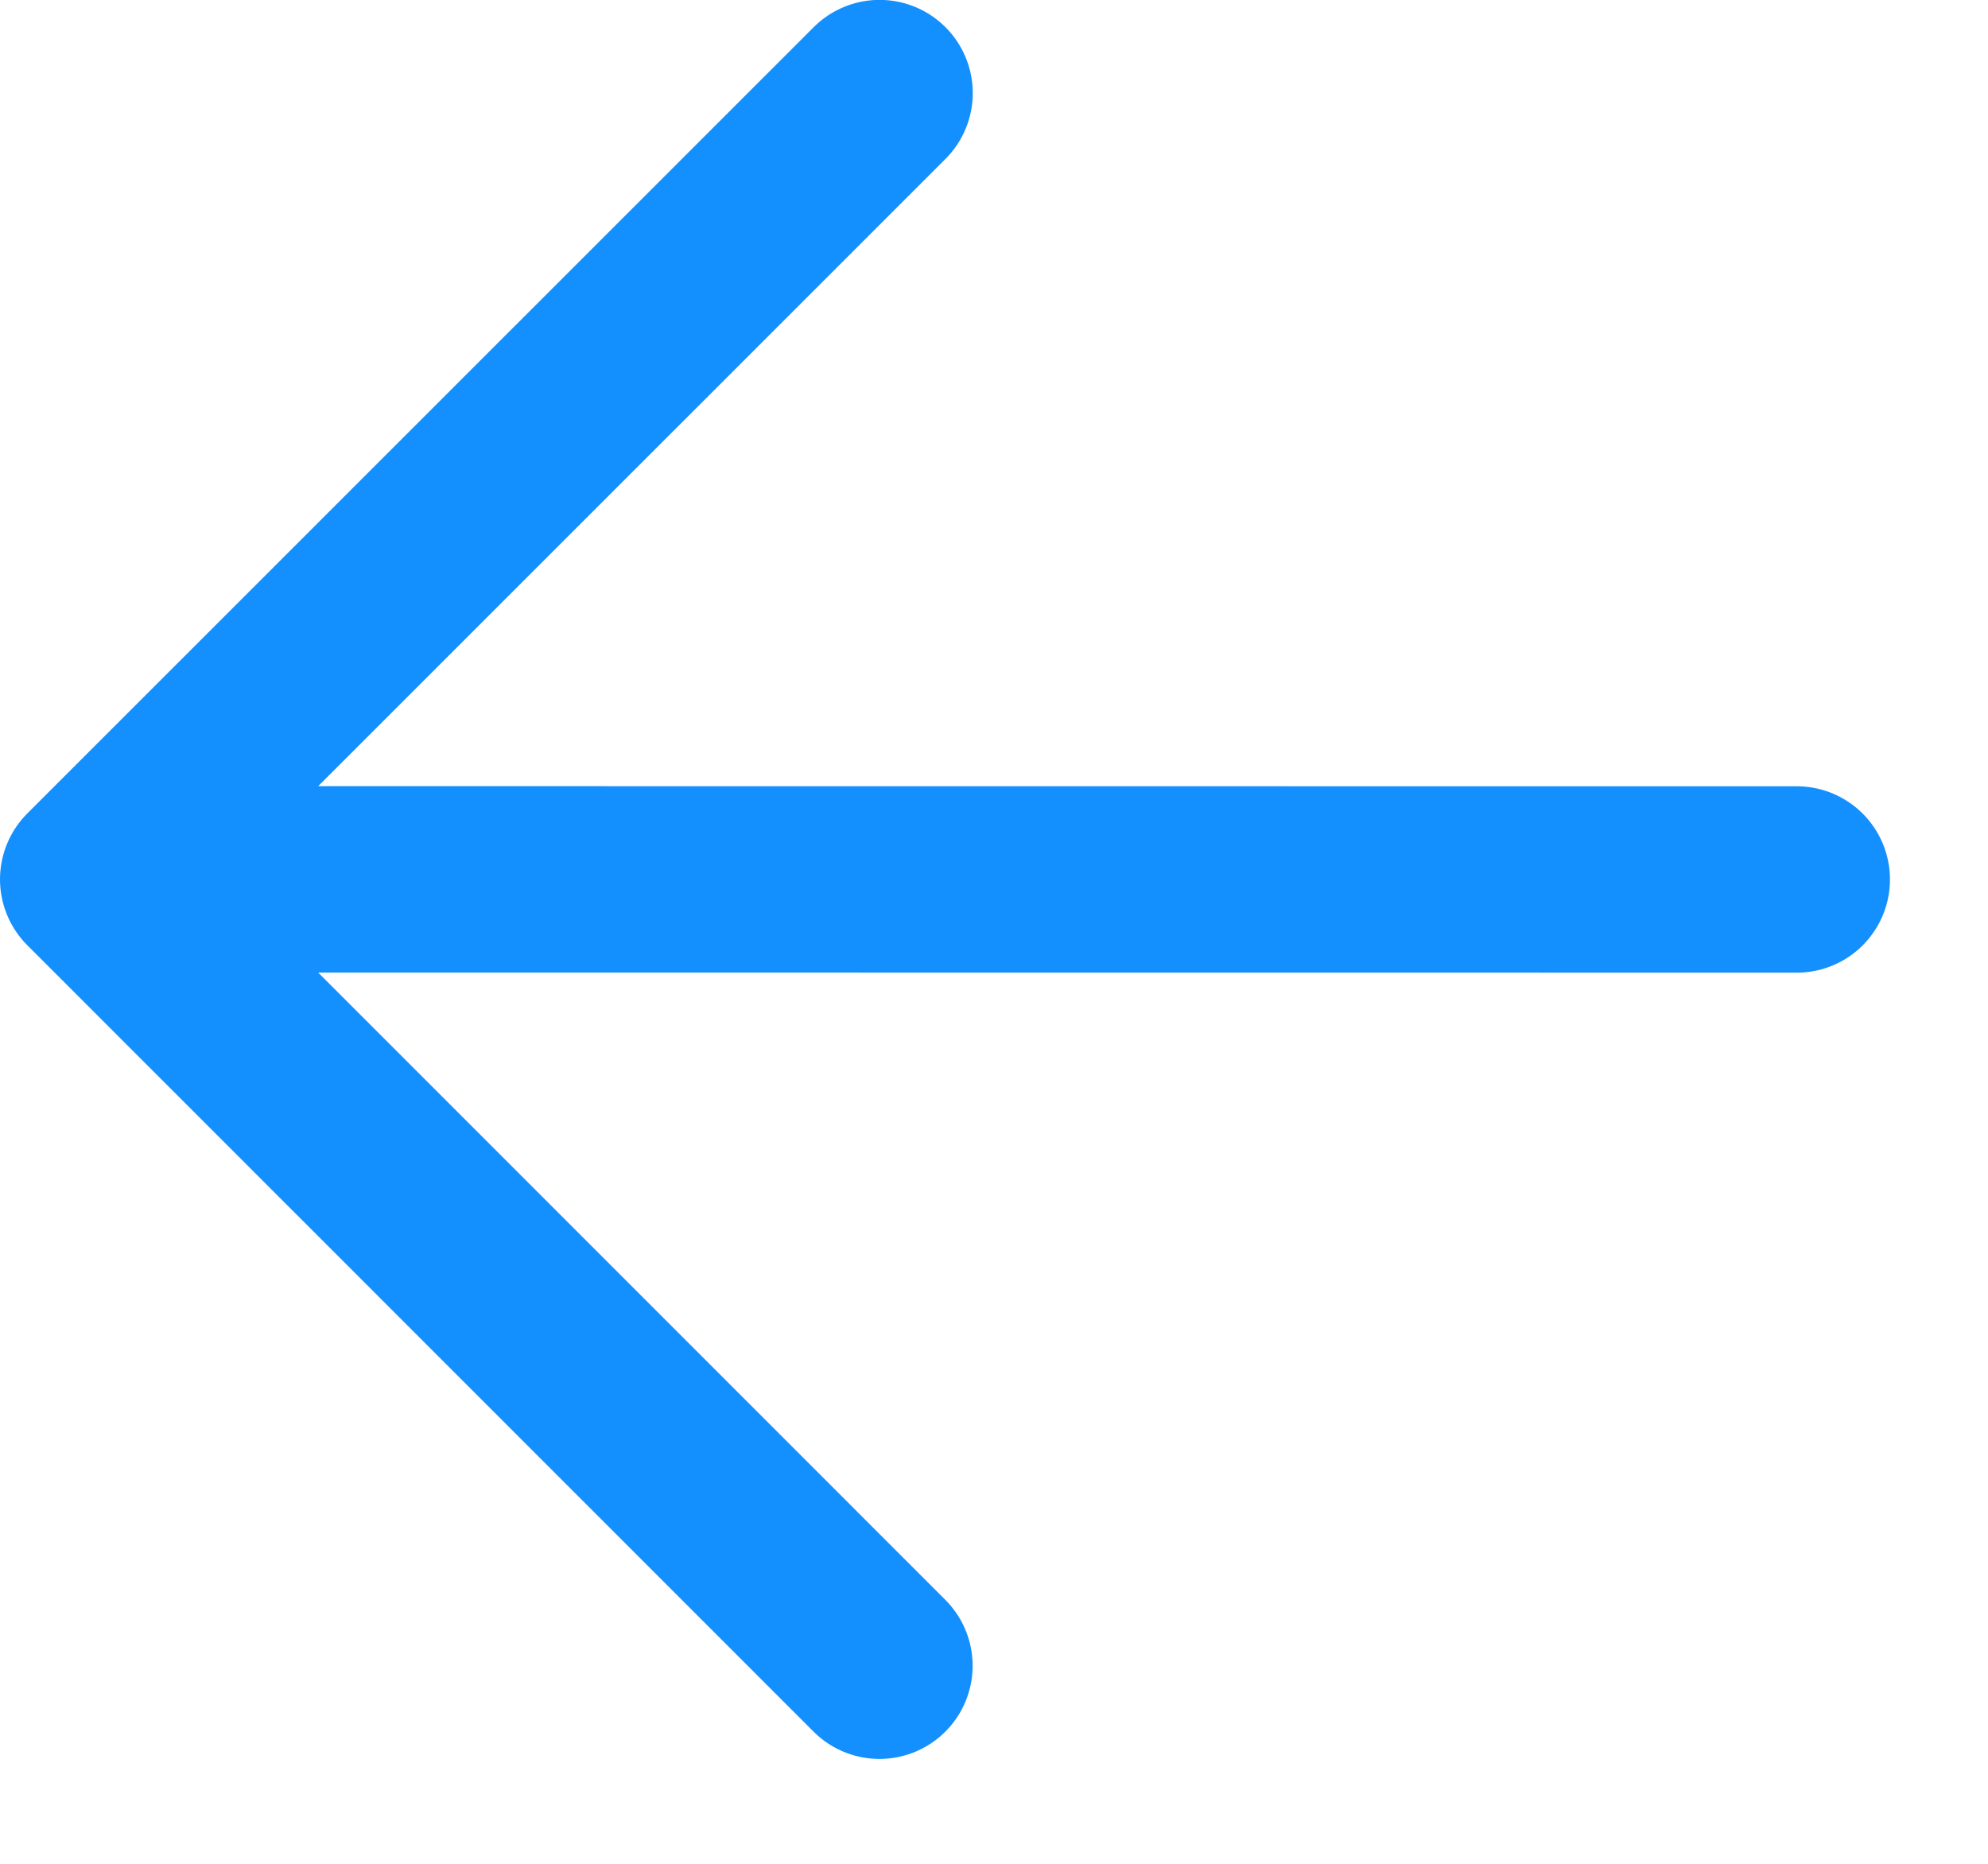
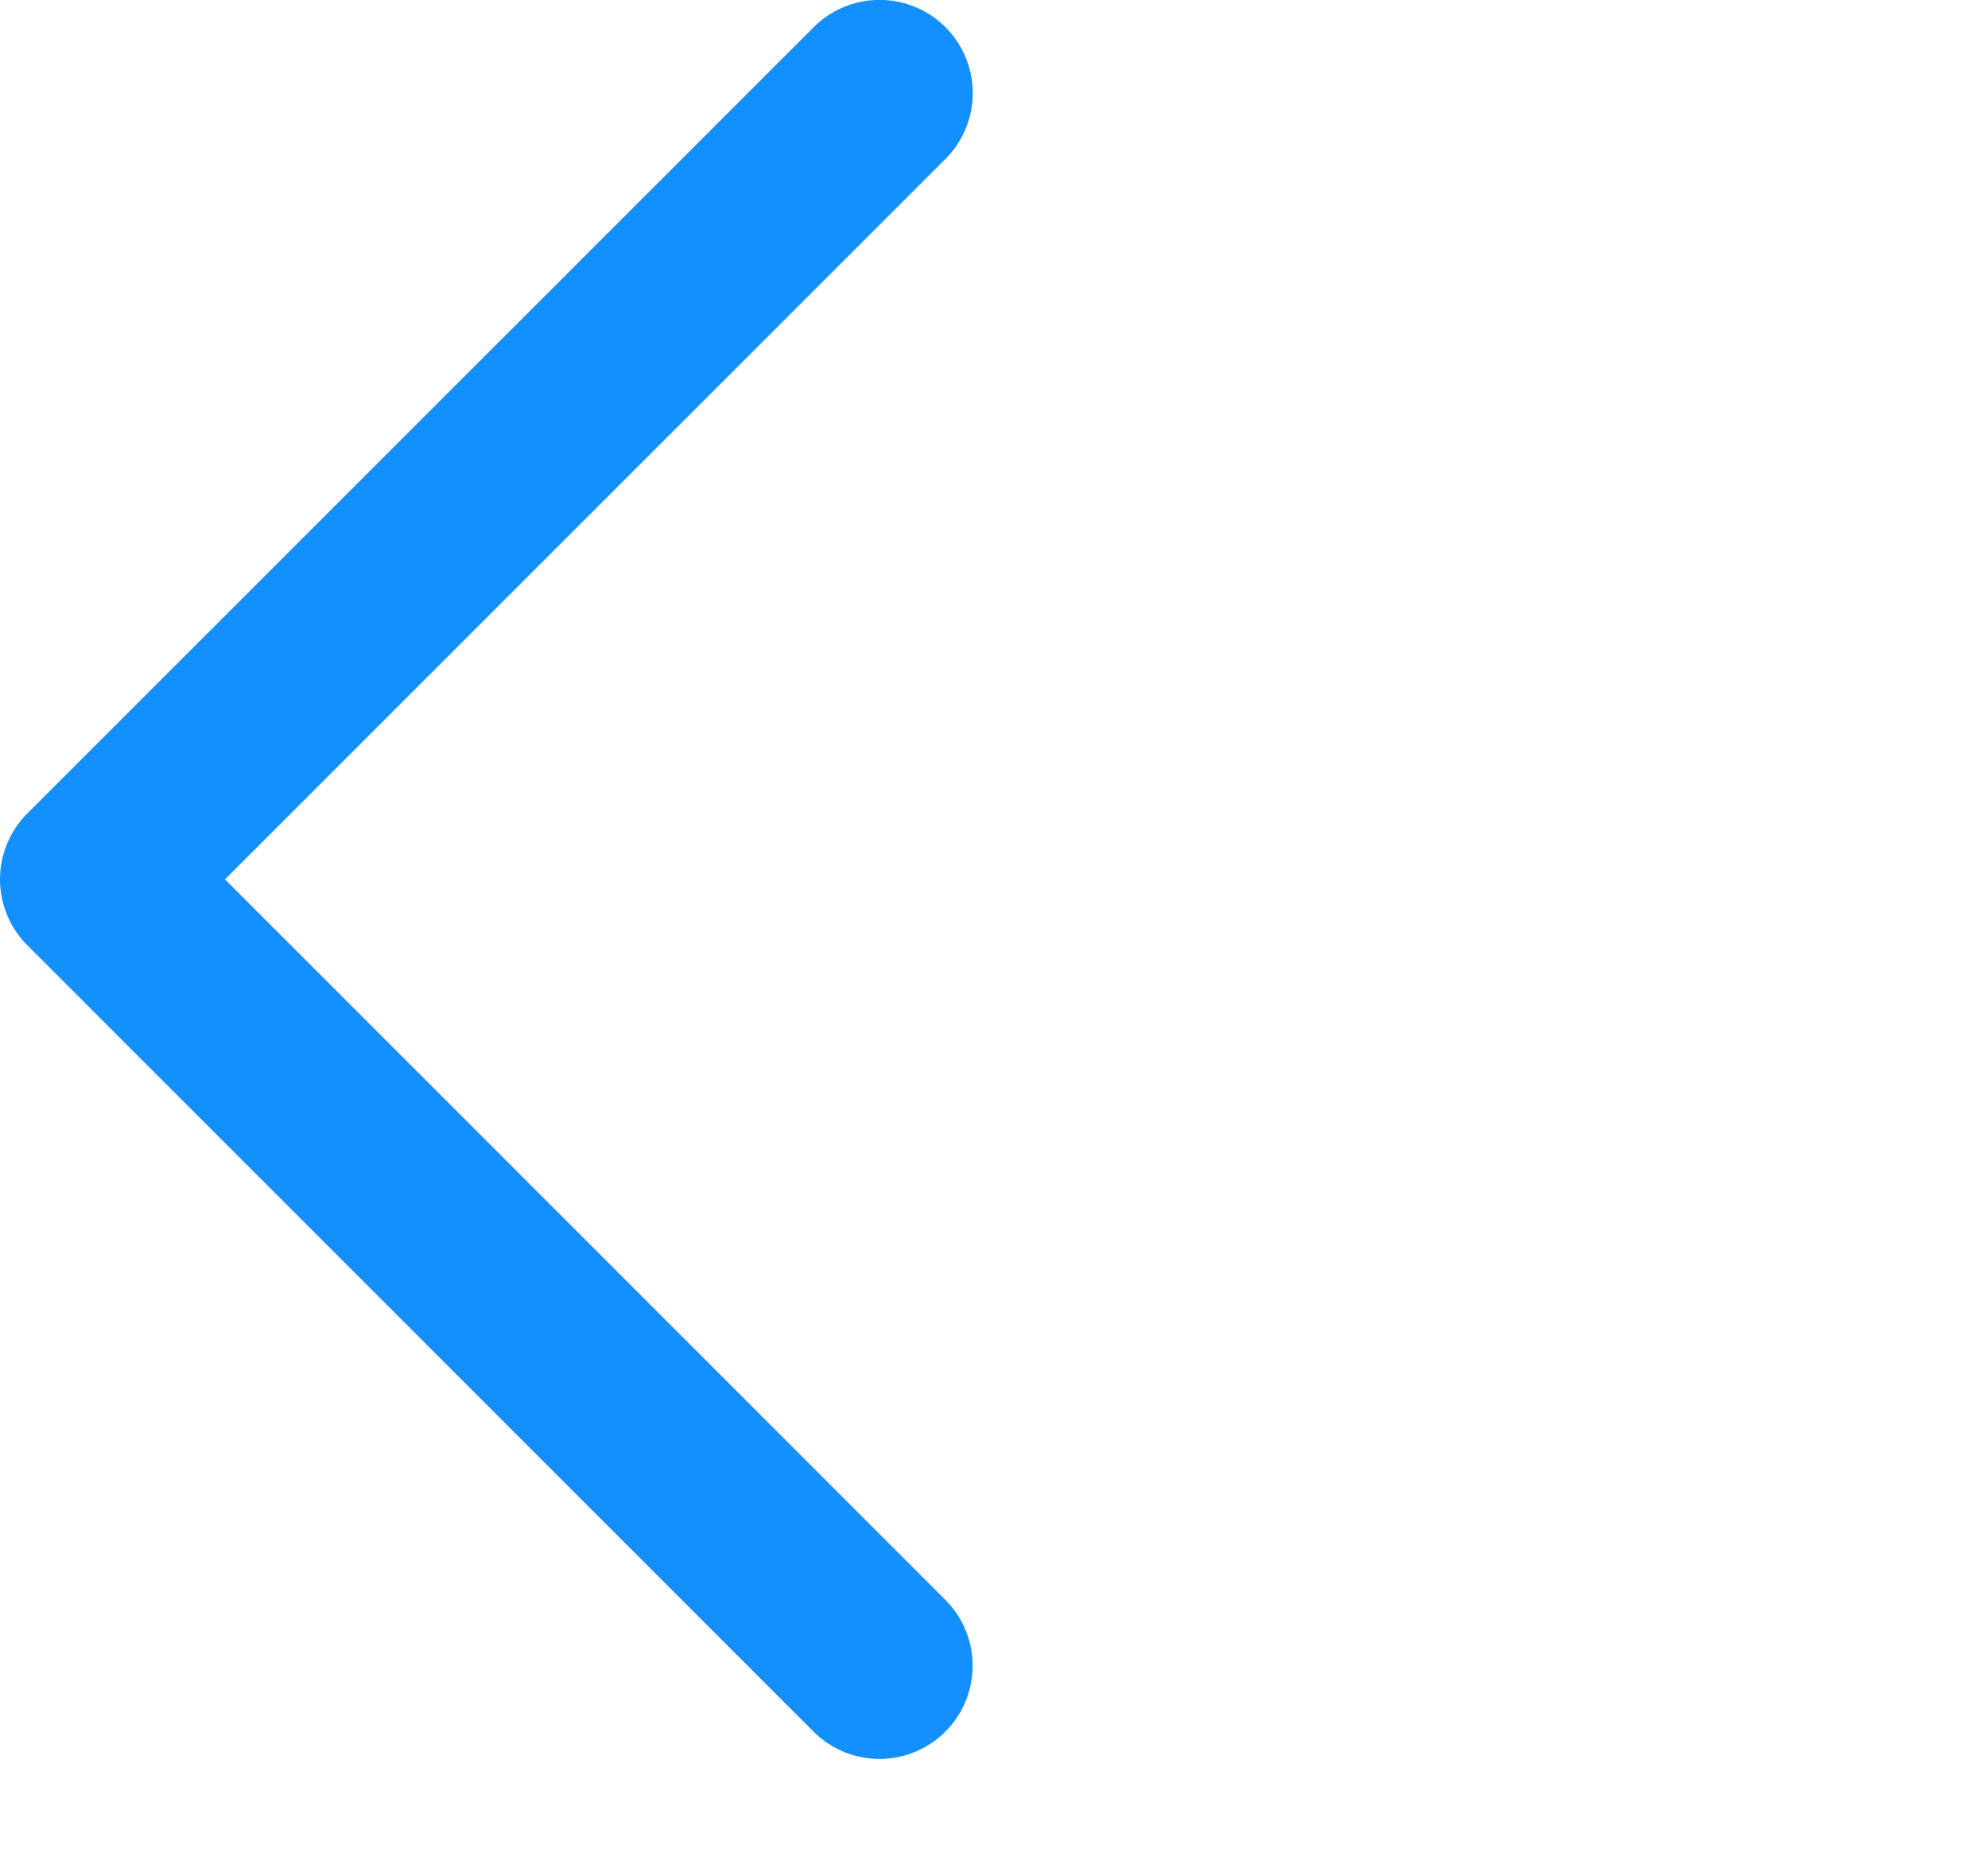
<svg xmlns="http://www.w3.org/2000/svg" width="16" height="15" viewBox="0 0 16 15" fill="none">
-   <path d="M7.078 13.406L0.75 7.077L7.079 0.749M1.629 7.077L14.461 7.078" stroke="#1490FE" stroke-width="1.5" stroke-linecap="round" stroke-linejoin="round" />
+   <path d="M7.078 13.406L0.75 7.077L7.079 0.749M1.629 7.077" stroke="#1490FE" stroke-width="1.5" stroke-linecap="round" stroke-linejoin="round" />
</svg>